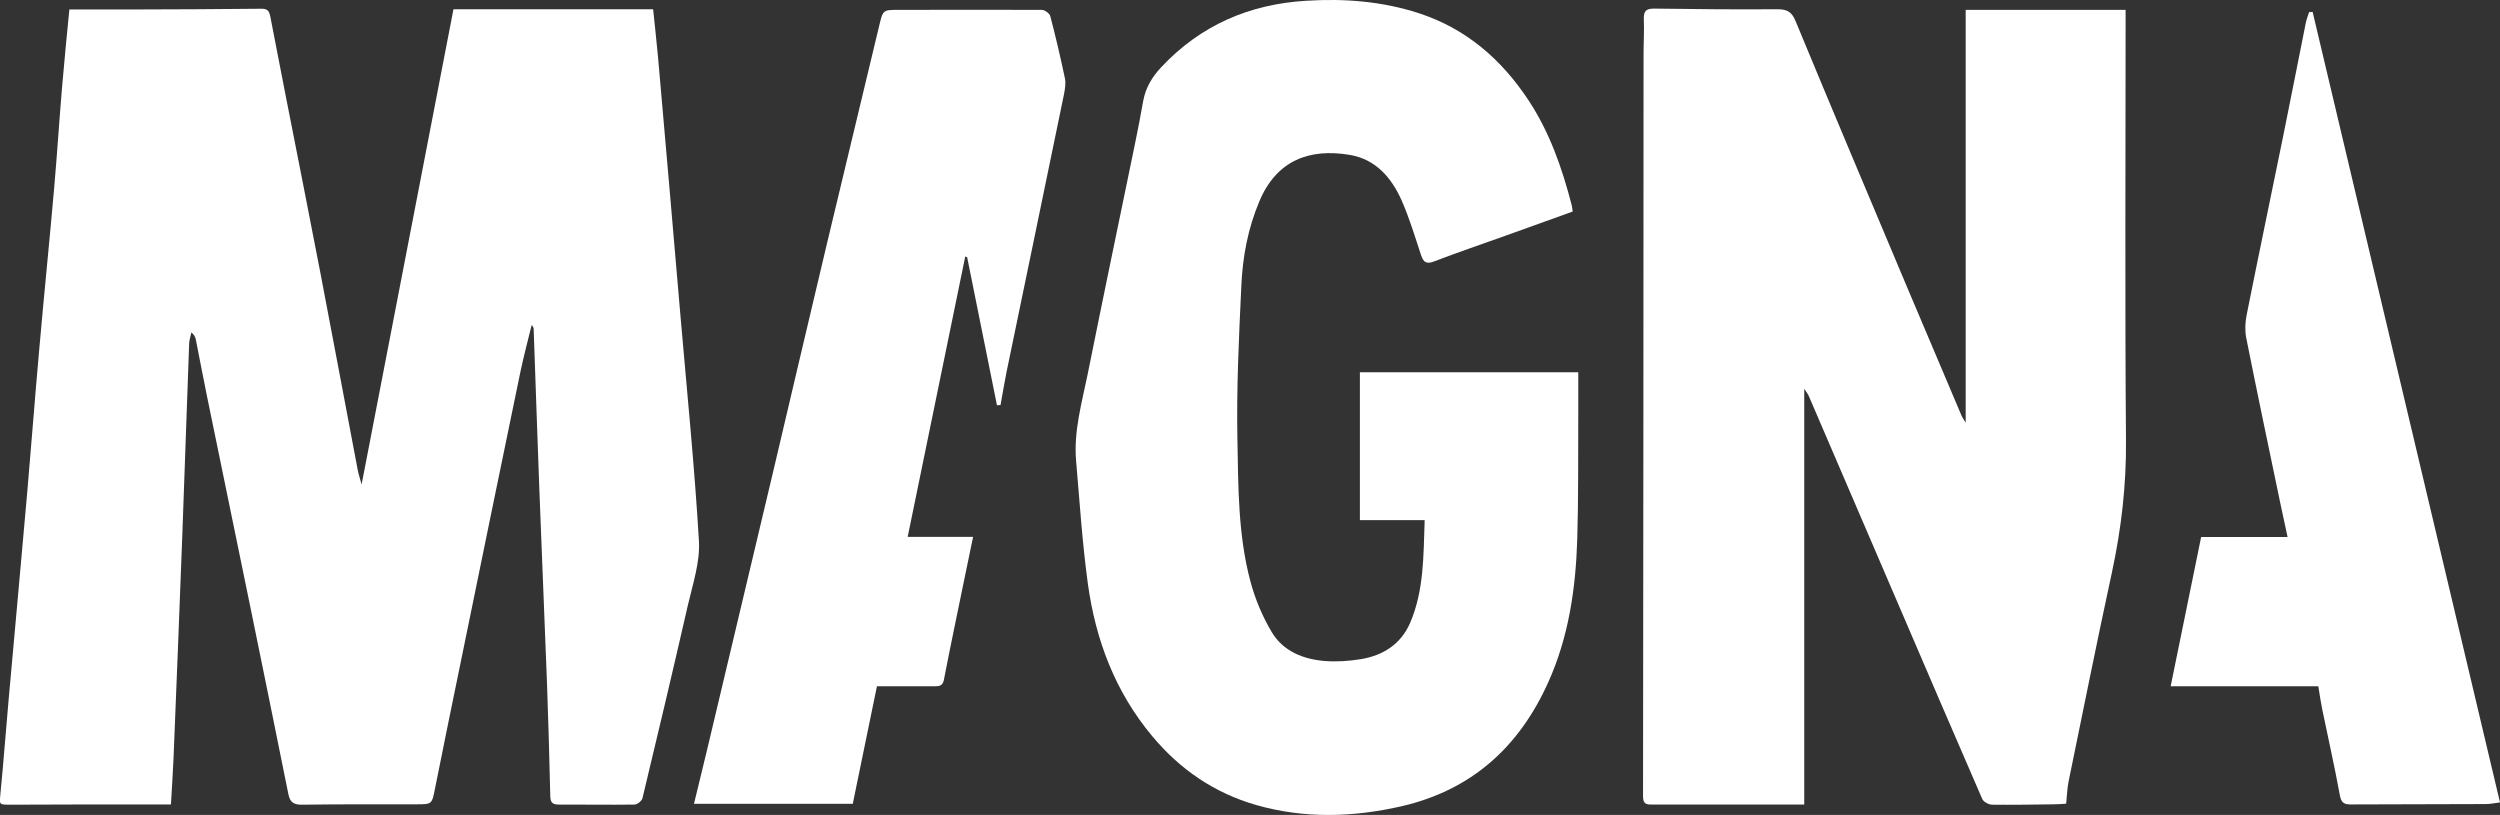
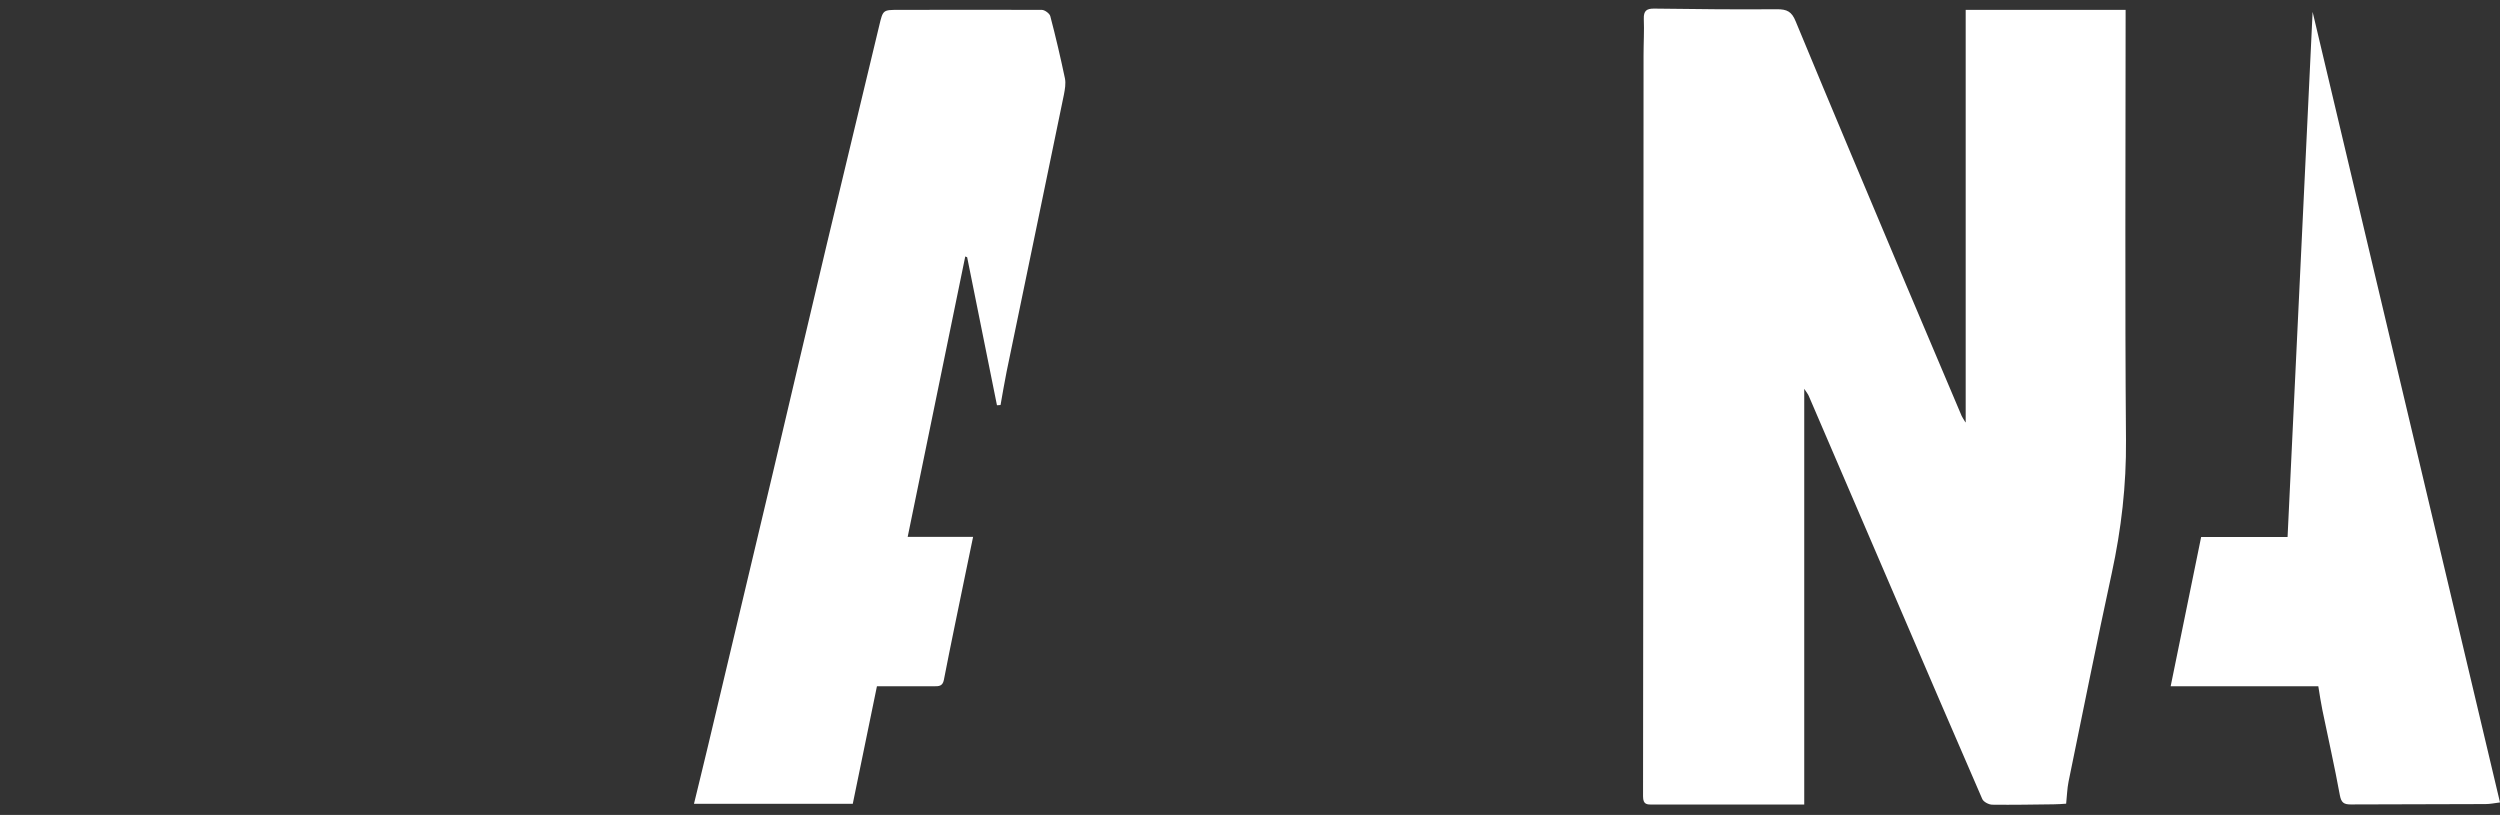
<svg xmlns="http://www.w3.org/2000/svg" id="Layer_2" data-name="Layer 2" viewBox="0 0 197.59 64.41">
  <rect x="0" y="0" width="197.59" height="64.41" fill="#333333" stroke="none" />
  <defs>
    <style>      .cls-1 {        fill: #fff;      }    </style>
  </defs>
  <g id="Layer_1-2" data-name="Layer 1">
    <g id="oHBM7B">
      <g>
-         <path class="cls-1" d="m5.48.75c1.56,0,3.12,0,4.68,0,3.51-.01,7.01-.02,10.52-.06.5,0,.6.23.68.6.4,2.08.8,4.16,1.21,6.23.92,4.7,1.86,9.39,2.76,14.09.99,5.17,1.96,10.35,2.94,15.52.06.34.18.67.31,1.16,2.44-12.64,4.85-25.11,7.26-37.56h15.78c.13,1.32.28,2.56.39,3.81.6,6.81,1.19,13.62,1.77,20.42.51,5.93,1.11,11.85,1.46,17.79.1,1.68-.49,3.42-.88,5.11-1.16,5.08-2.36,10.15-3.58,15.22-.05.22-.41.51-.64.51-1.99.03-3.98-.01-5.98,0-.56,0-.66-.22-.67-.72-.07-2.98-.15-5.95-.26-8.93-.19-5.07-.41-10.13-.6-15.19-.16-4.23-.3-8.47-.45-12.7,0-.11-.03-.23-.16-.36-.3,1.23-.63,2.46-.89,3.7-1.56,7.52-3.1,15.05-4.64,22.57-.71,3.45-1.42,6.91-2.11,10.37-.25,1.25-.23,1.24-1.53,1.24-2.98,0-5.95-.01-8.93.03-.68.01-.99-.15-1.13-.84-.99-4.94-2-9.87-3.01-14.81-1.13-5.53-2.28-11.05-3.41-16.58-.31-1.5-.59-3.01-.89-4.52-.04-.19-.11-.37-.35-.58-.06.29-.17.58-.18.87-.19,5.04-.35,10.08-.54,15.12-.22,5.92-.46,11.85-.7,17.77-.05,1.15-.13,2.31-.2,3.55-.46,0-.91,0-1.36,0-3.76,0-7.52,0-11.28.02-.99,0-.92.02-.83-.94.24-2.41.41-4.82.63-7.23.49-5.5,1-11,1.48-16.5.33-3.77.61-7.54.95-11.31.37-4.22.8-8.43,1.17-12.65.24-2.71.41-5.43.64-8.14.17-2.01.37-4.01.57-6.07Z" />
        <path class="cls-1" d="m155.36,33.37V.78h12.64v.71c0,11.1-.06,22.2.03,33.3.03,3.56-.37,7.02-1.12,10.49-1.19,5.49-2.29,11-3.42,16.5-.11.54-.12,1.1-.19,1.74-.31.02-.65.05-.99.05-1.61.02-3.23.05-4.84.03-.28,0-.7-.22-.8-.45-2.25-5.17-4.47-10.35-6.7-15.54-2.33-5.44-4.67-10.87-7.01-16.31-.06-.15-.17-.27-.36-.57v32.86c-.36,0-.78,0-1.2,0-3.58,0-7.16,0-10.75,0-.47,0-.79.02-.79-.65.03-19.53.03-39.06.04-58.58,0-.96.06-1.92.02-2.87-.02-.65.23-.82.84-.81,3.23.04,6.46.08,9.69.05.78,0,1.16.18,1.47.95,2.88,6.96,5.81,13.89,8.73,20.83,1.46,3.46,2.92,6.91,4.39,10.36.05.12.14.23.3.51Z" />
-         <path class="cls-1" d="m112.58,41.11h-5.1v-11.69h17.26c0,1.14,0,2.24,0,3.34-.02,3.28.02,6.56-.08,9.84-.12,3.9-.67,7.73-2.3,11.34-2.31,5.13-6.08,8.52-11.62,9.79-3.82.87-7.65.98-11.44-.1-3.31-.95-6.04-2.81-8.25-5.47-2.92-3.5-4.46-7.59-5.07-12.03-.44-3.22-.65-6.47-.93-9.71-.2-2.35.46-4.6.92-6.87,1.22-6.07,2.49-12.14,3.74-18.21.23-1.11.44-2.22.64-3.34.19-1.06.7-1.91,1.43-2.69,3.11-3.32,6.97-4.98,11.46-5.25,3.01-.19,5.99.04,8.89.98,3.77,1.23,6.56,3.67,8.7,6.92,1.65,2.51,2.63,5.32,3.38,8.21.04.17.06.34.09.55-1.79.65-3.56,1.28-5.34,1.92-1.87.67-3.76,1.31-5.61,2.02-.62.24-.85.07-1.04-.51-.48-1.45-.92-2.93-1.54-4.33-.8-1.79-2.05-3.24-4.1-3.58-3.18-.53-5.77.43-7.13,3.66-.91,2.15-1.33,4.4-1.43,6.69-.19,4.05-.39,8.12-.31,12.17.07,3.75.05,7.54,1.03,11.2.37,1.39.95,2.77,1.69,4.01.9,1.5,2.47,2.13,4.16,2.27.94.08,1.92.01,2.86-.14,1.76-.29,3.17-1.17,3.91-2.87,1.1-2.56,1.05-5.29,1.15-8.11Z" />
        <path class="cls-1" d="m78.79,32c-.78-3.89-1.57-7.78-2.35-11.67l-.15-.06c-1.51,7.36-3.02,14.71-4.55,22.16h5.17c-.21,1-.4,1.9-.58,2.8-.58,2.84-1.18,5.67-1.73,8.51-.1.5-.4.5-.77.5-1.51,0-3.02,0-4.52,0-.64,3.1-1.26,6.15-1.91,9.29h-12.55c.38-1.58.75-3.06,1.1-4.54,1.72-7.23,3.44-14.46,5.15-21.68,1.42-6.01,2.82-12.02,4.25-18.02,1.37-5.76,2.77-11.51,4.14-17.26.3-1.26.29-1.25,1.57-1.25,3.76,0,7.52-.02,11.28,0,.23,0,.61.28.67.49.43,1.63.81,3.27,1.16,4.93.08.4,0,.85-.08,1.27-1.5,7.3-3.02,14.6-4.53,21.9-.18.88-.32,1.76-.48,2.64-.09,0-.19.01-.28.02Z" />
-         <path class="cls-1" d="m182.78.94c4.93,20.79,9.86,41.59,14.81,62.48-.41.05-.77.13-1.13.13-3.56.02-7.12.01-10.67.03-.55,0-.75-.15-.86-.74-.41-2.25-.92-4.49-1.38-6.73-.12-.59-.21-1.19-.32-1.87h-11.67c.81-3.96,1.6-7.82,2.41-11.8h6.83c-.21-.96-.39-1.8-.57-2.65-.91-4.37-1.83-8.73-2.7-13.1-.11-.57-.08-1.2.03-1.77.93-4.67,1.91-9.33,2.86-14,.62-3.04,1.21-6.08,1.82-9.11.06-.29.17-.56.26-.85.1,0,.19-.01.29-.02Z" />
+         <path class="cls-1" d="m182.78.94c4.93,20.79,9.86,41.59,14.81,62.48-.41.05-.77.13-1.13.13-3.56.02-7.12.01-10.67.03-.55,0-.75-.15-.86-.74-.41-2.25-.92-4.49-1.38-6.73-.12-.59-.21-1.19-.32-1.87h-11.67c.81-3.96,1.6-7.82,2.41-11.8h6.83Z" />
      </g>
    </g>
  </g>
</svg>